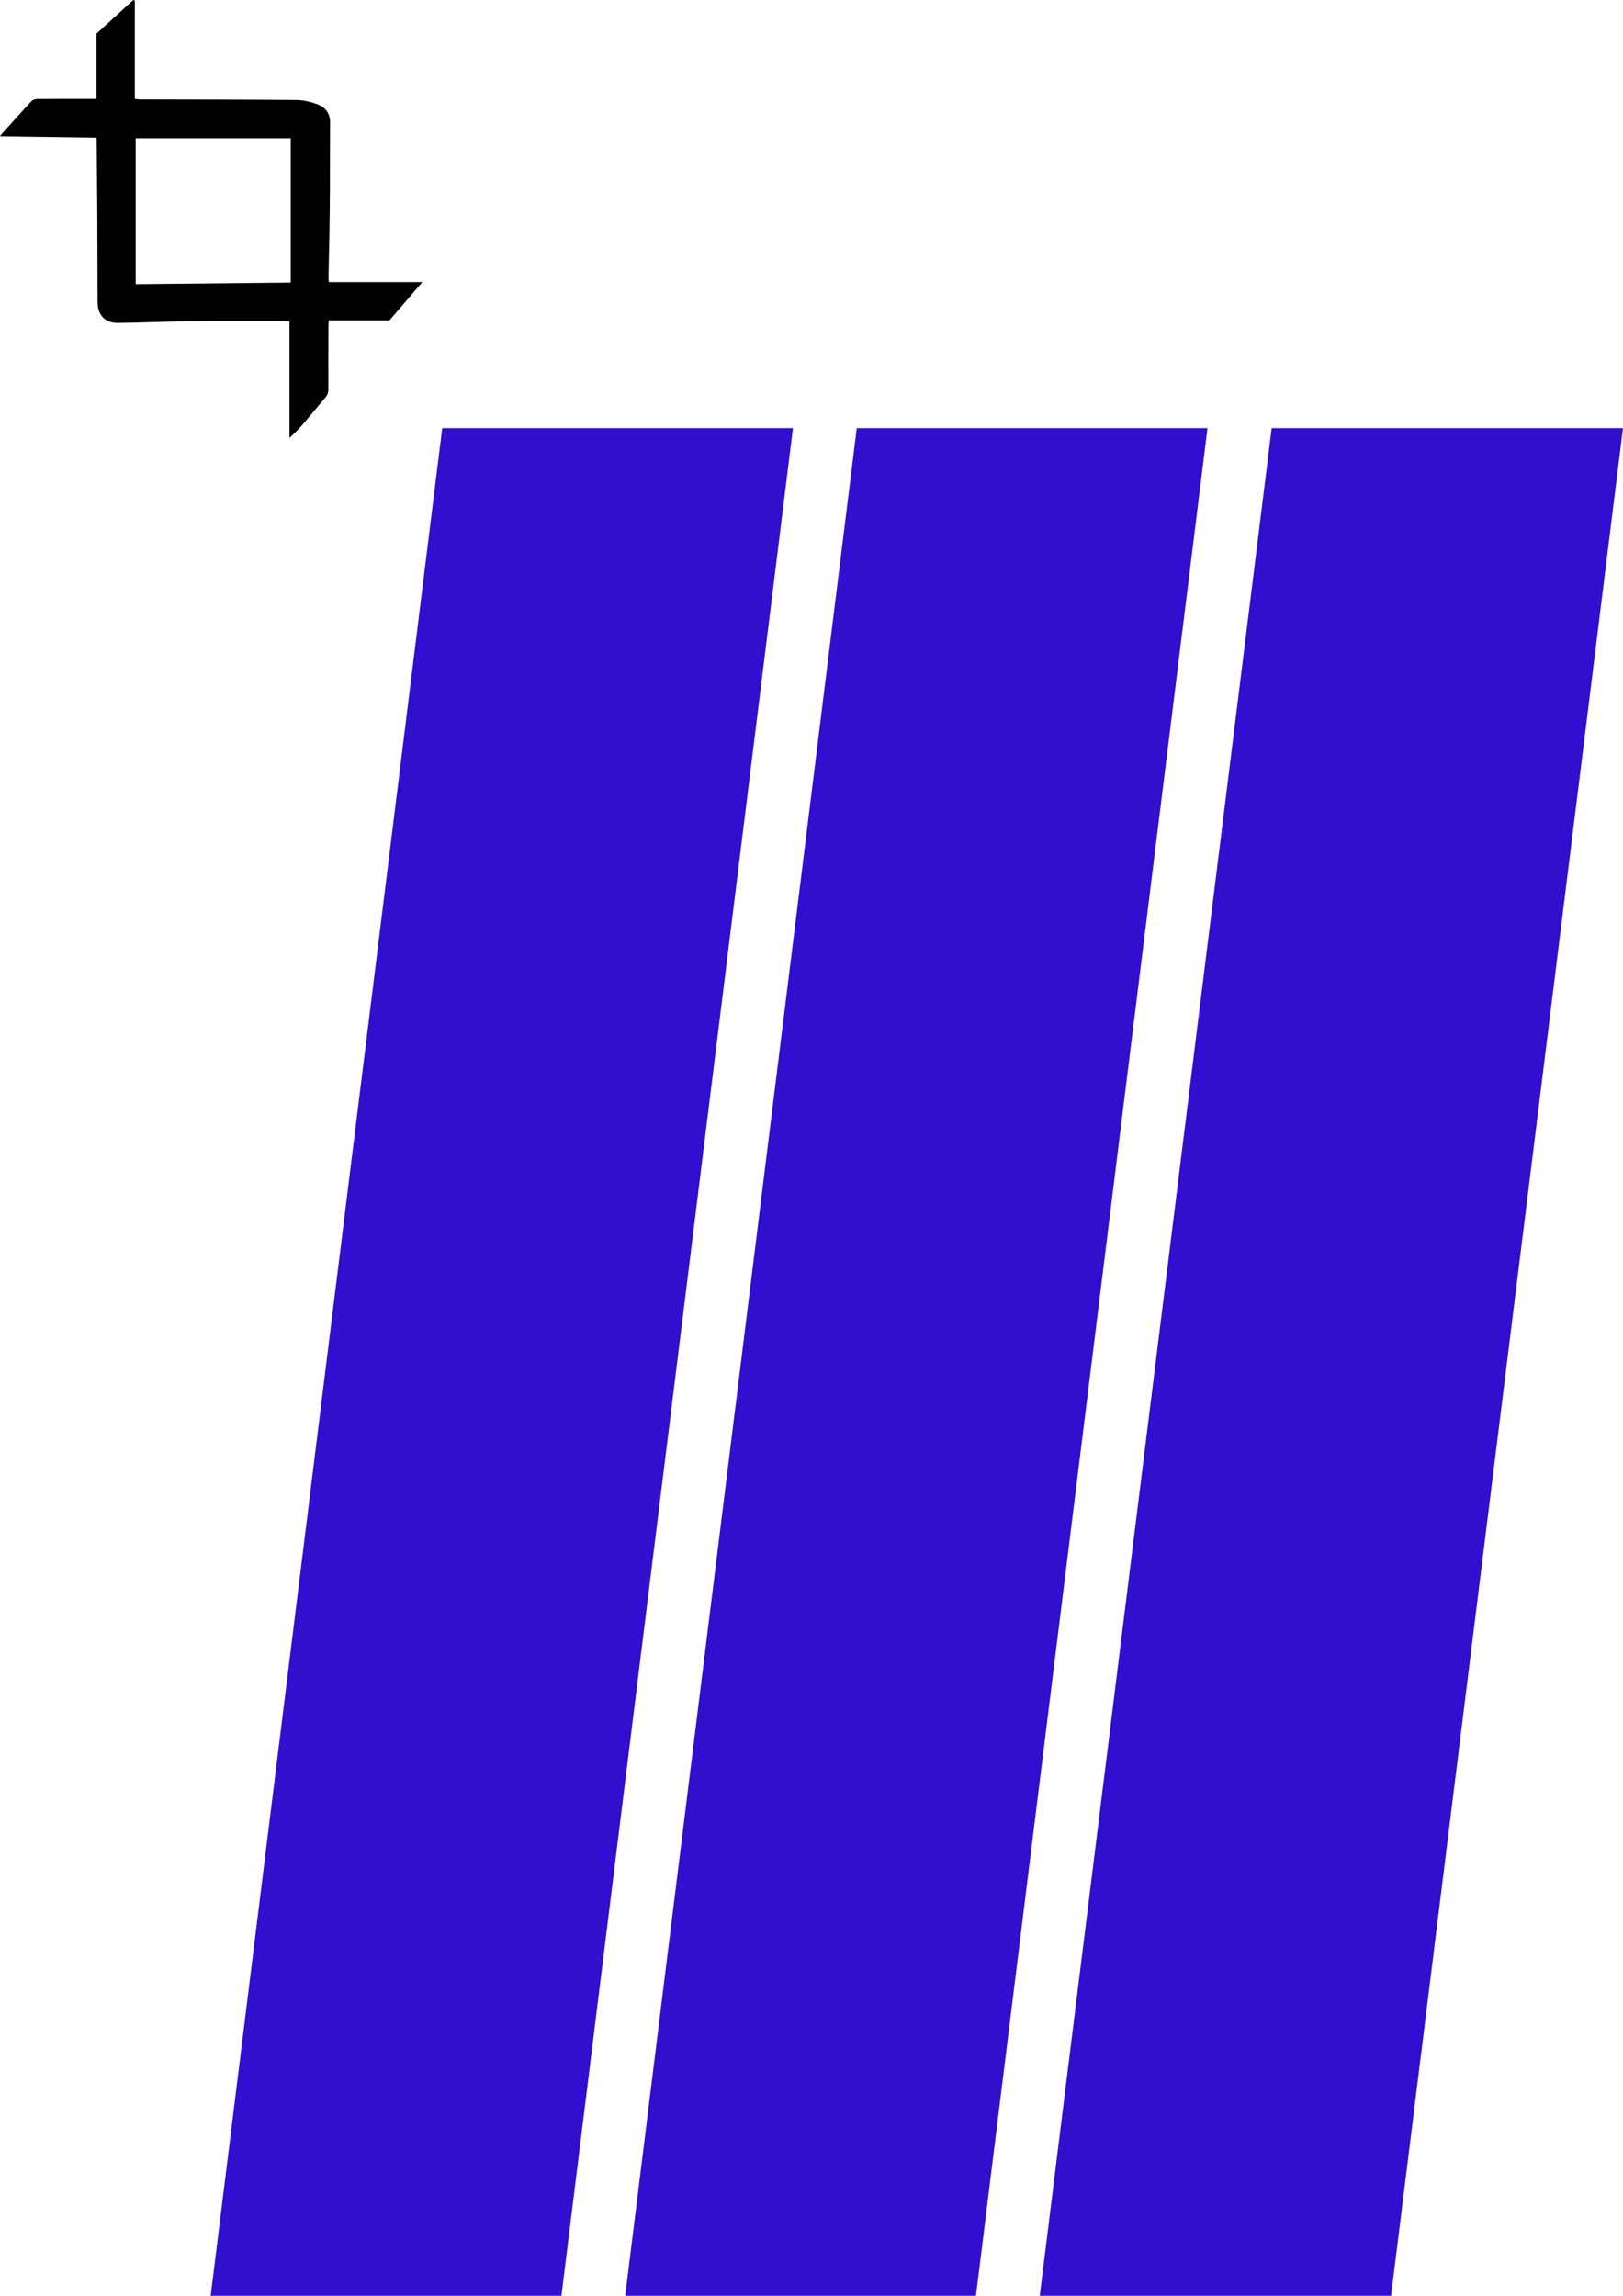
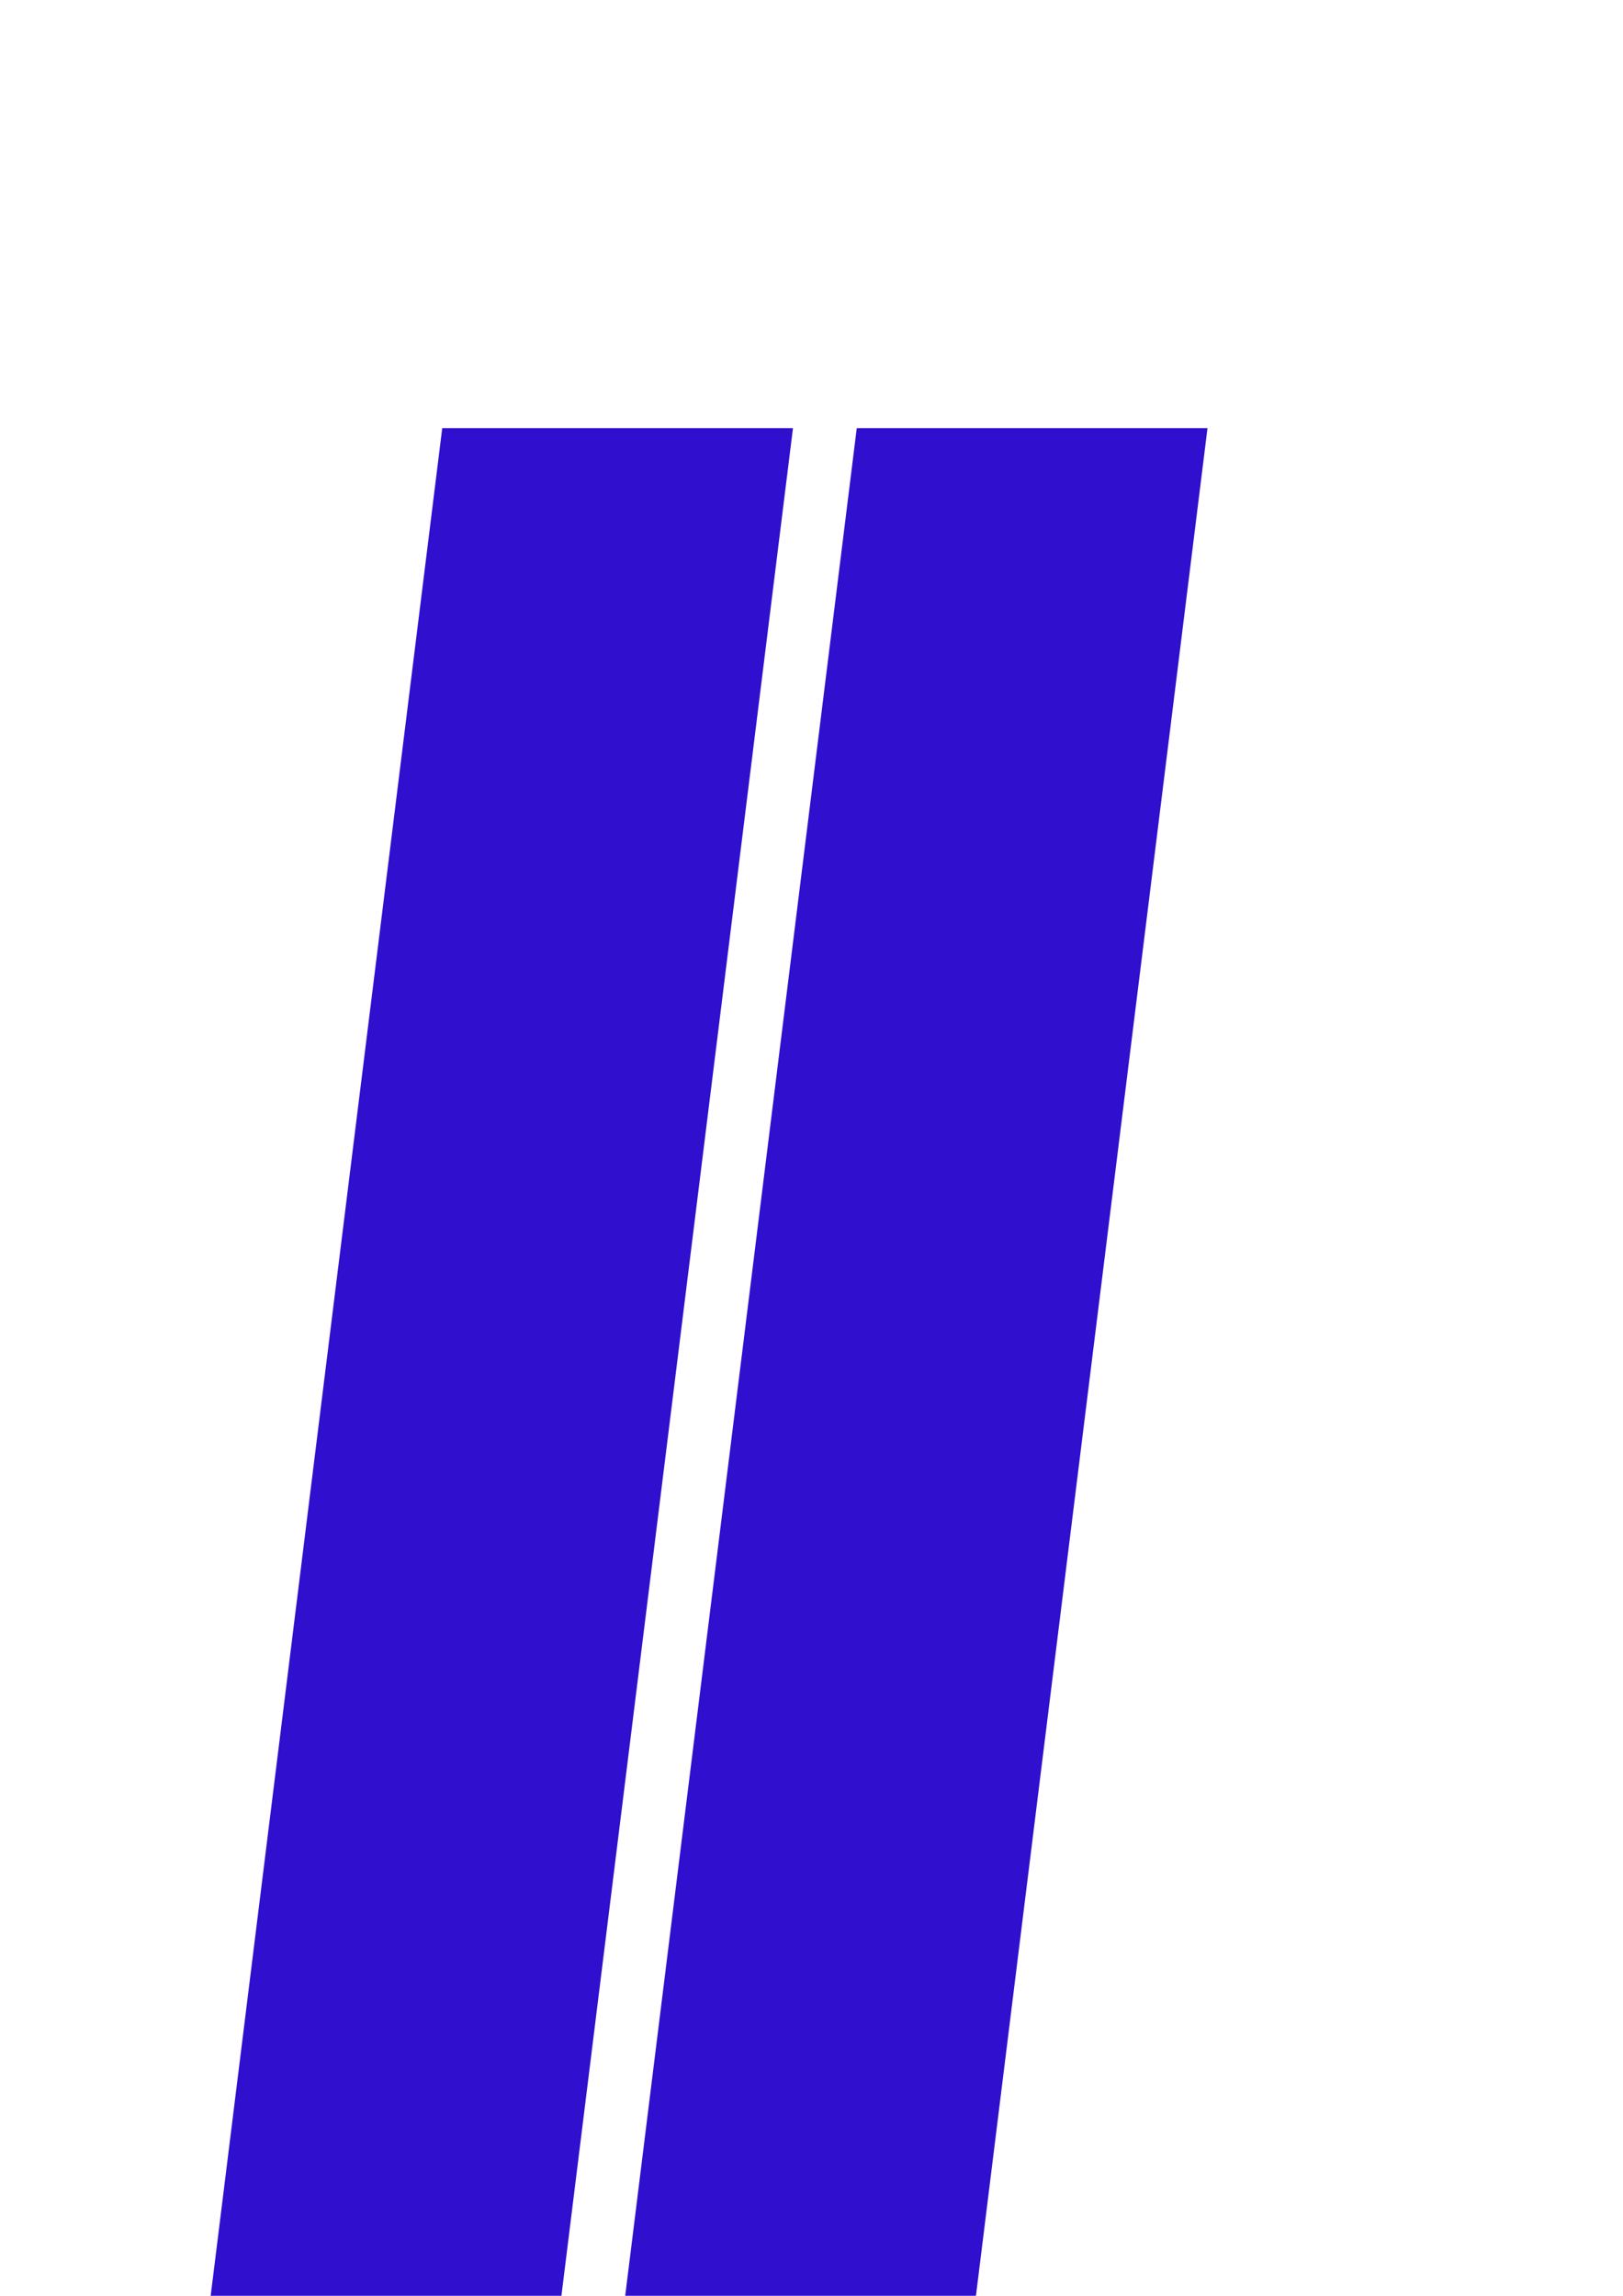
<svg xmlns="http://www.w3.org/2000/svg" width="1664" height="2354" overflow="hidden">
  <defs>
    <clipPath id="clip0">
      <rect x="2694" y="-17" width="1664" height="2354" />
    </clipPath>
  </defs>
  <g clip-path="url(#clip0)" transform="translate(-2694 17)">
    <path d="M2910 2337 3147.4 422 3507 422 3269.6 2337Z" fill="#300FCE" fill-rule="evenodd" />
-     <path d="M3760 2337 3997.8 422 4358 422 4120.2 2337Z" fill="#300FCE" fill-rule="evenodd" />
    <path d="M3335 2337 3572.4 422 3932 422 3694.6 2337Z" fill="#300FCE" fill-rule="evenodd" />
-     <path d="M2990.79 432C2990.79 391.843 2990.79 352.362 2990.79 312.543 2988.93 312.458 2987.32 312.289 2985.71 312.289 2952.04 312.289 2918.28 312.205 2884.61 312.458 2866.76 312.628 2848.91 313.388 2831.06 313.811 2825.98 313.98 2820.91 313.896 2815.74 314.065 2802.46 314.487 2794.34 306.879 2794.09 293.352 2793.92 284.053 2794 274.753 2794 265.453 2793.92 243.473 2793.83 221.492 2793.75 199.511 2793.58 175.755 2793.41 151.914 2793.16 128.158 2793.16 127.059 2792.99 125.96 2792.82 124.1 2759.99 123.593 2727.25 123.17 2694 122.747 2694.85 121.564 2695.35 120.718 2696.12 119.957 2706.1 108.883 2716 97.723 2726.15 86.817 2727.5 85.295 2730.29 84.45 2732.49 84.45 2750.94 84.281 2769.47 84.365 2787.91 84.365 2789.43 84.365 2790.96 84.365 2792.82 84.365 2792.82 62.047 2792.82 40.319 2792.82 17.578 2805.25 6.249 2817.94-5.333 2830.63-17 2831.14-16.746 2831.65-16.493 2832.24-16.239 2832.24 17.155 2832.24 50.549 2832.24 84.365 2834.7 84.619 2836.3 84.873 2837.91 84.873 2891.21 85.042 2944.51 84.957 2997.81 85.465 3005.43 85.549 3013.46 87.493 3020.57 90.368 3027.93 93.327 3032.41 99.583 3032.41 108.206 3032.24 131.201 3032.33 154.112 3032.24 177.107 3032.16 192.494 3031.99 207.796 3031.74 223.183 3031.48 237.808 3031.14 252.434 3030.81 266.975 3030.81 268.581 3030.98 270.272 3031.14 272.217 3063.04 272.217 3094.51 272.217 3127 272.217 3115.75 285.321 3104.83 298.002 3093.24 311.528 3073.02 311.528 3052.21 311.528 3031.06 311.528 3030.89 314.065 3030.81 315.586 3030.72 317.108 3030.64 338.92 3030.55 360.816 3030.64 382.628 3030.64 386.01 3029.45 388.377 3027.34 390.913 3019.05 400.551 3011.09 410.442 3002.8 420.08 2999.25 424.222 2995.1 427.773 2990.79 432ZM2833.09 124.692C2833.09 174.487 2833.09 224.113 2833.09 274.33 2886.13 273.823 2938.76 273.231 2992.06 272.724 2992.06 223.183 2992.06 174.233 2992.06 124.692 2939.27 124.692 2886.39 124.692 2833.09 124.692Z" fill-rule="evenodd" />
  </g>
</svg>